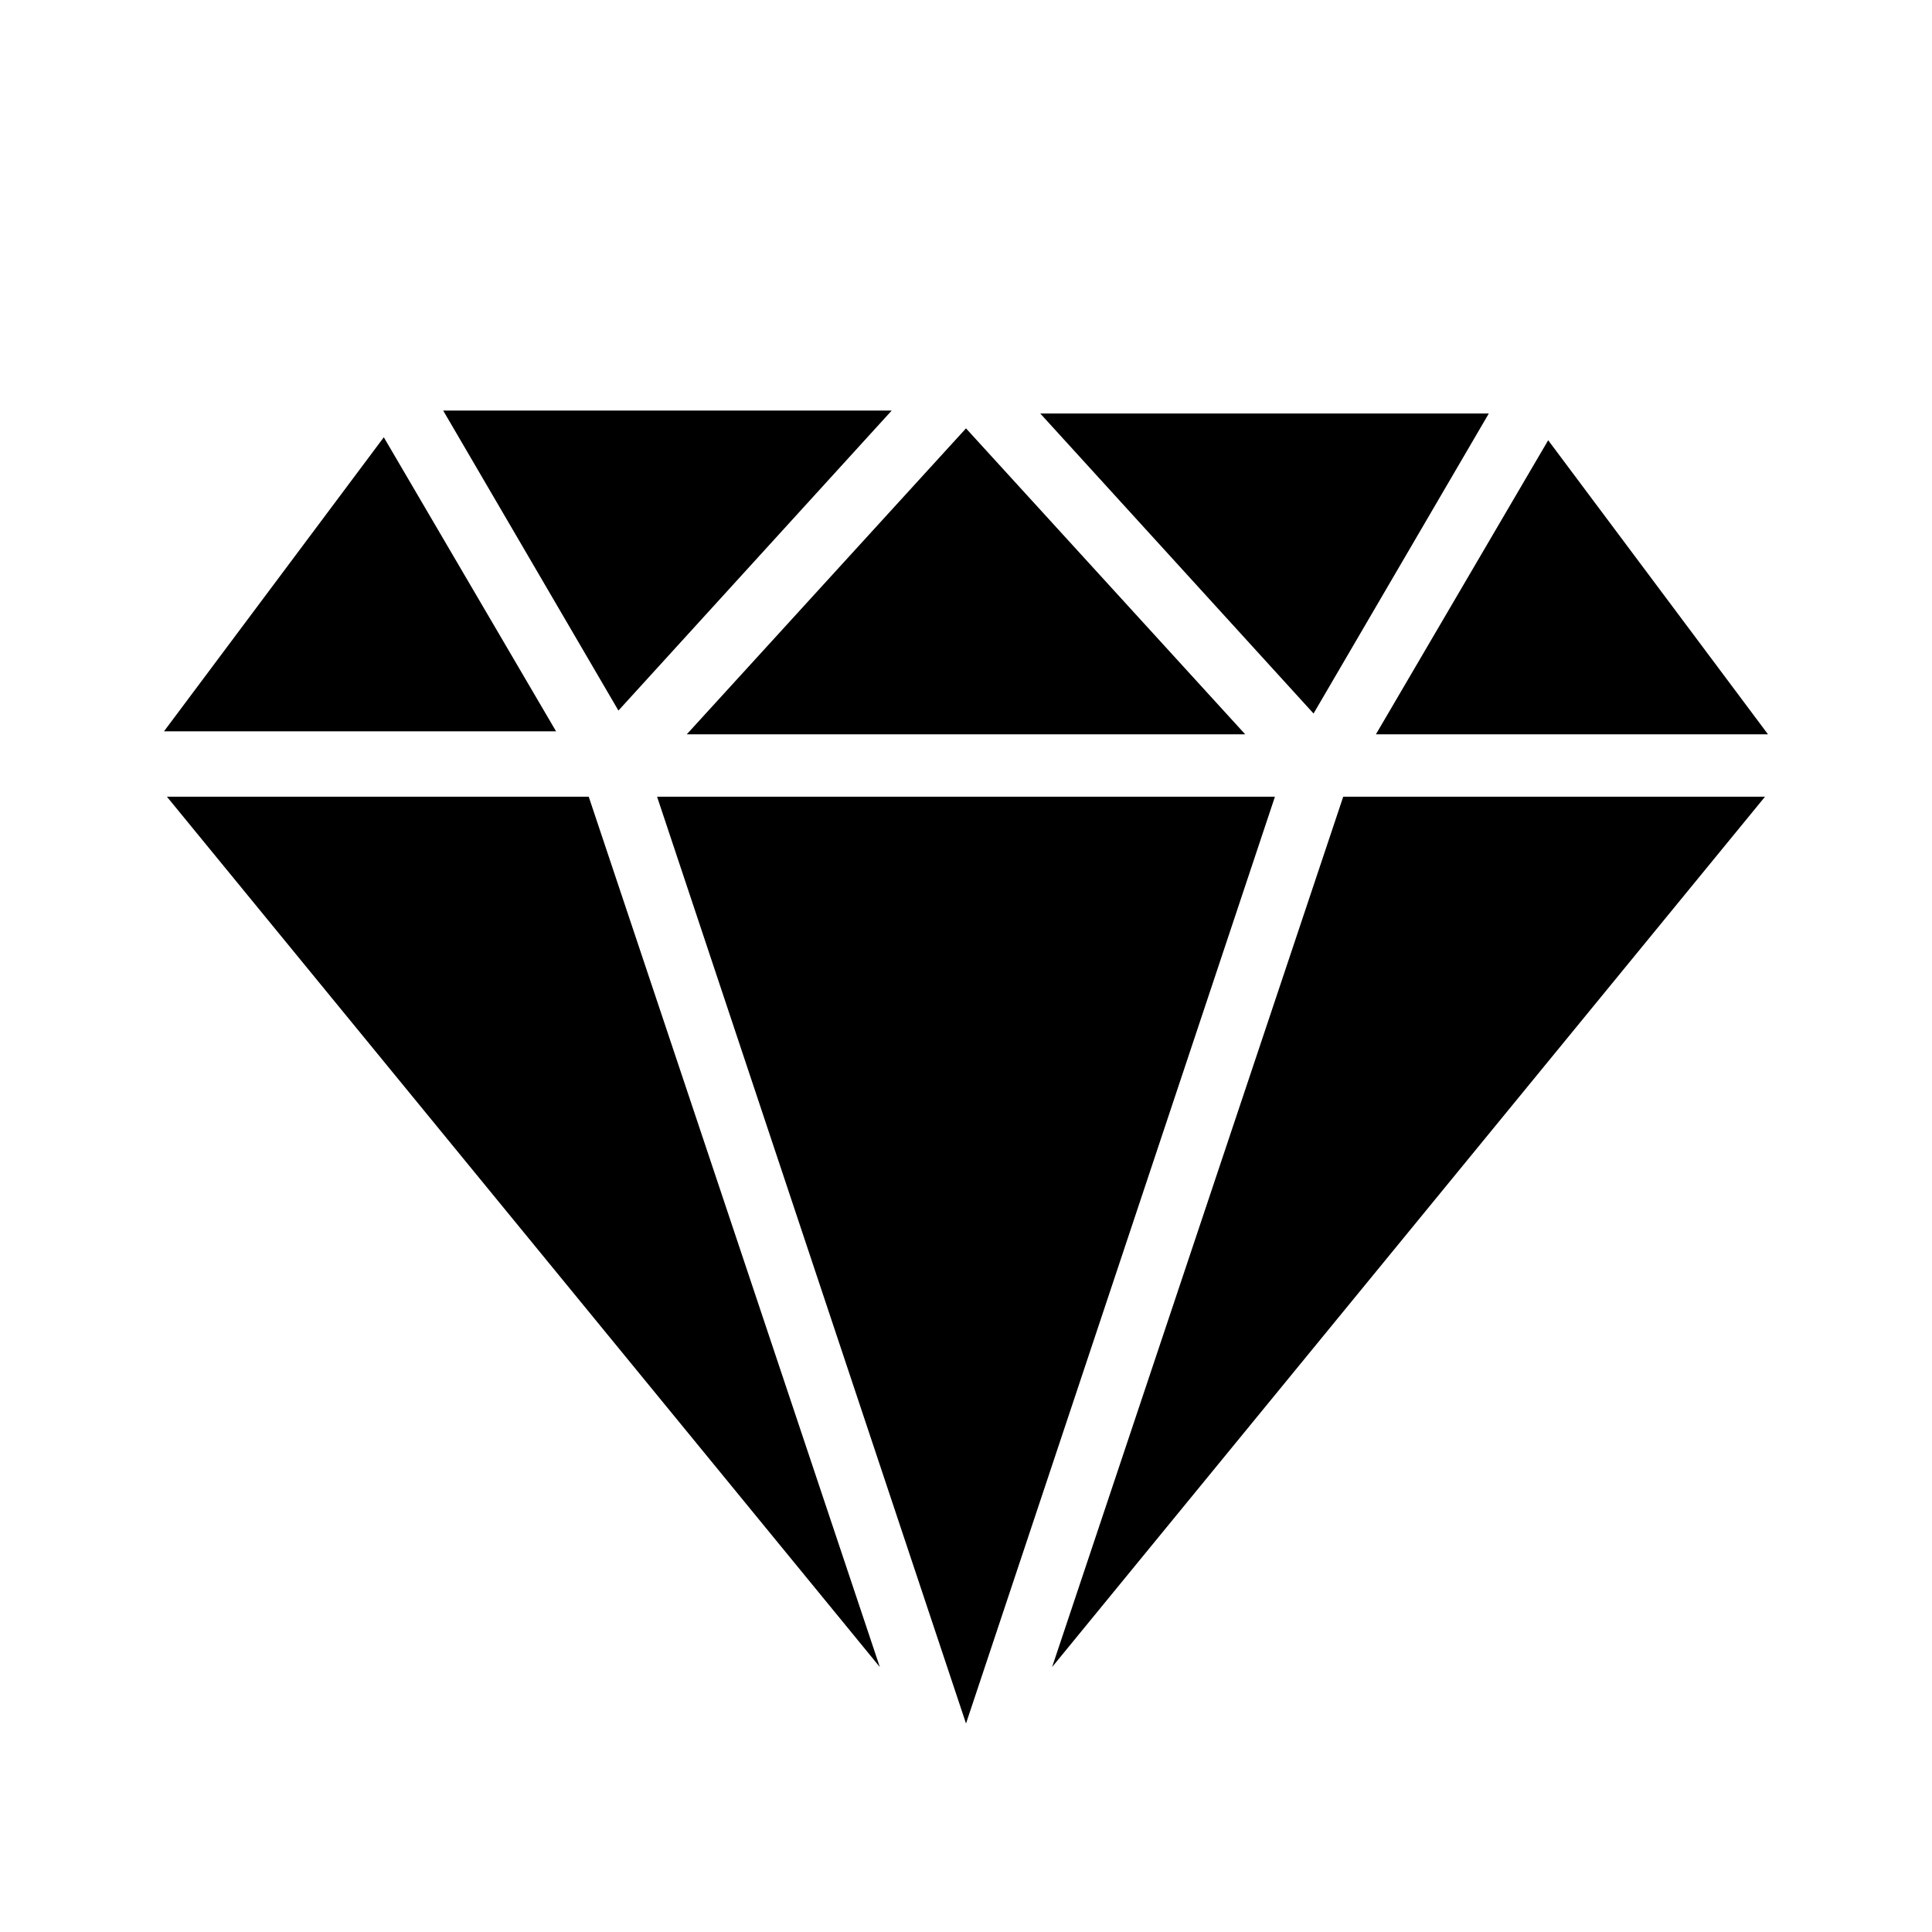
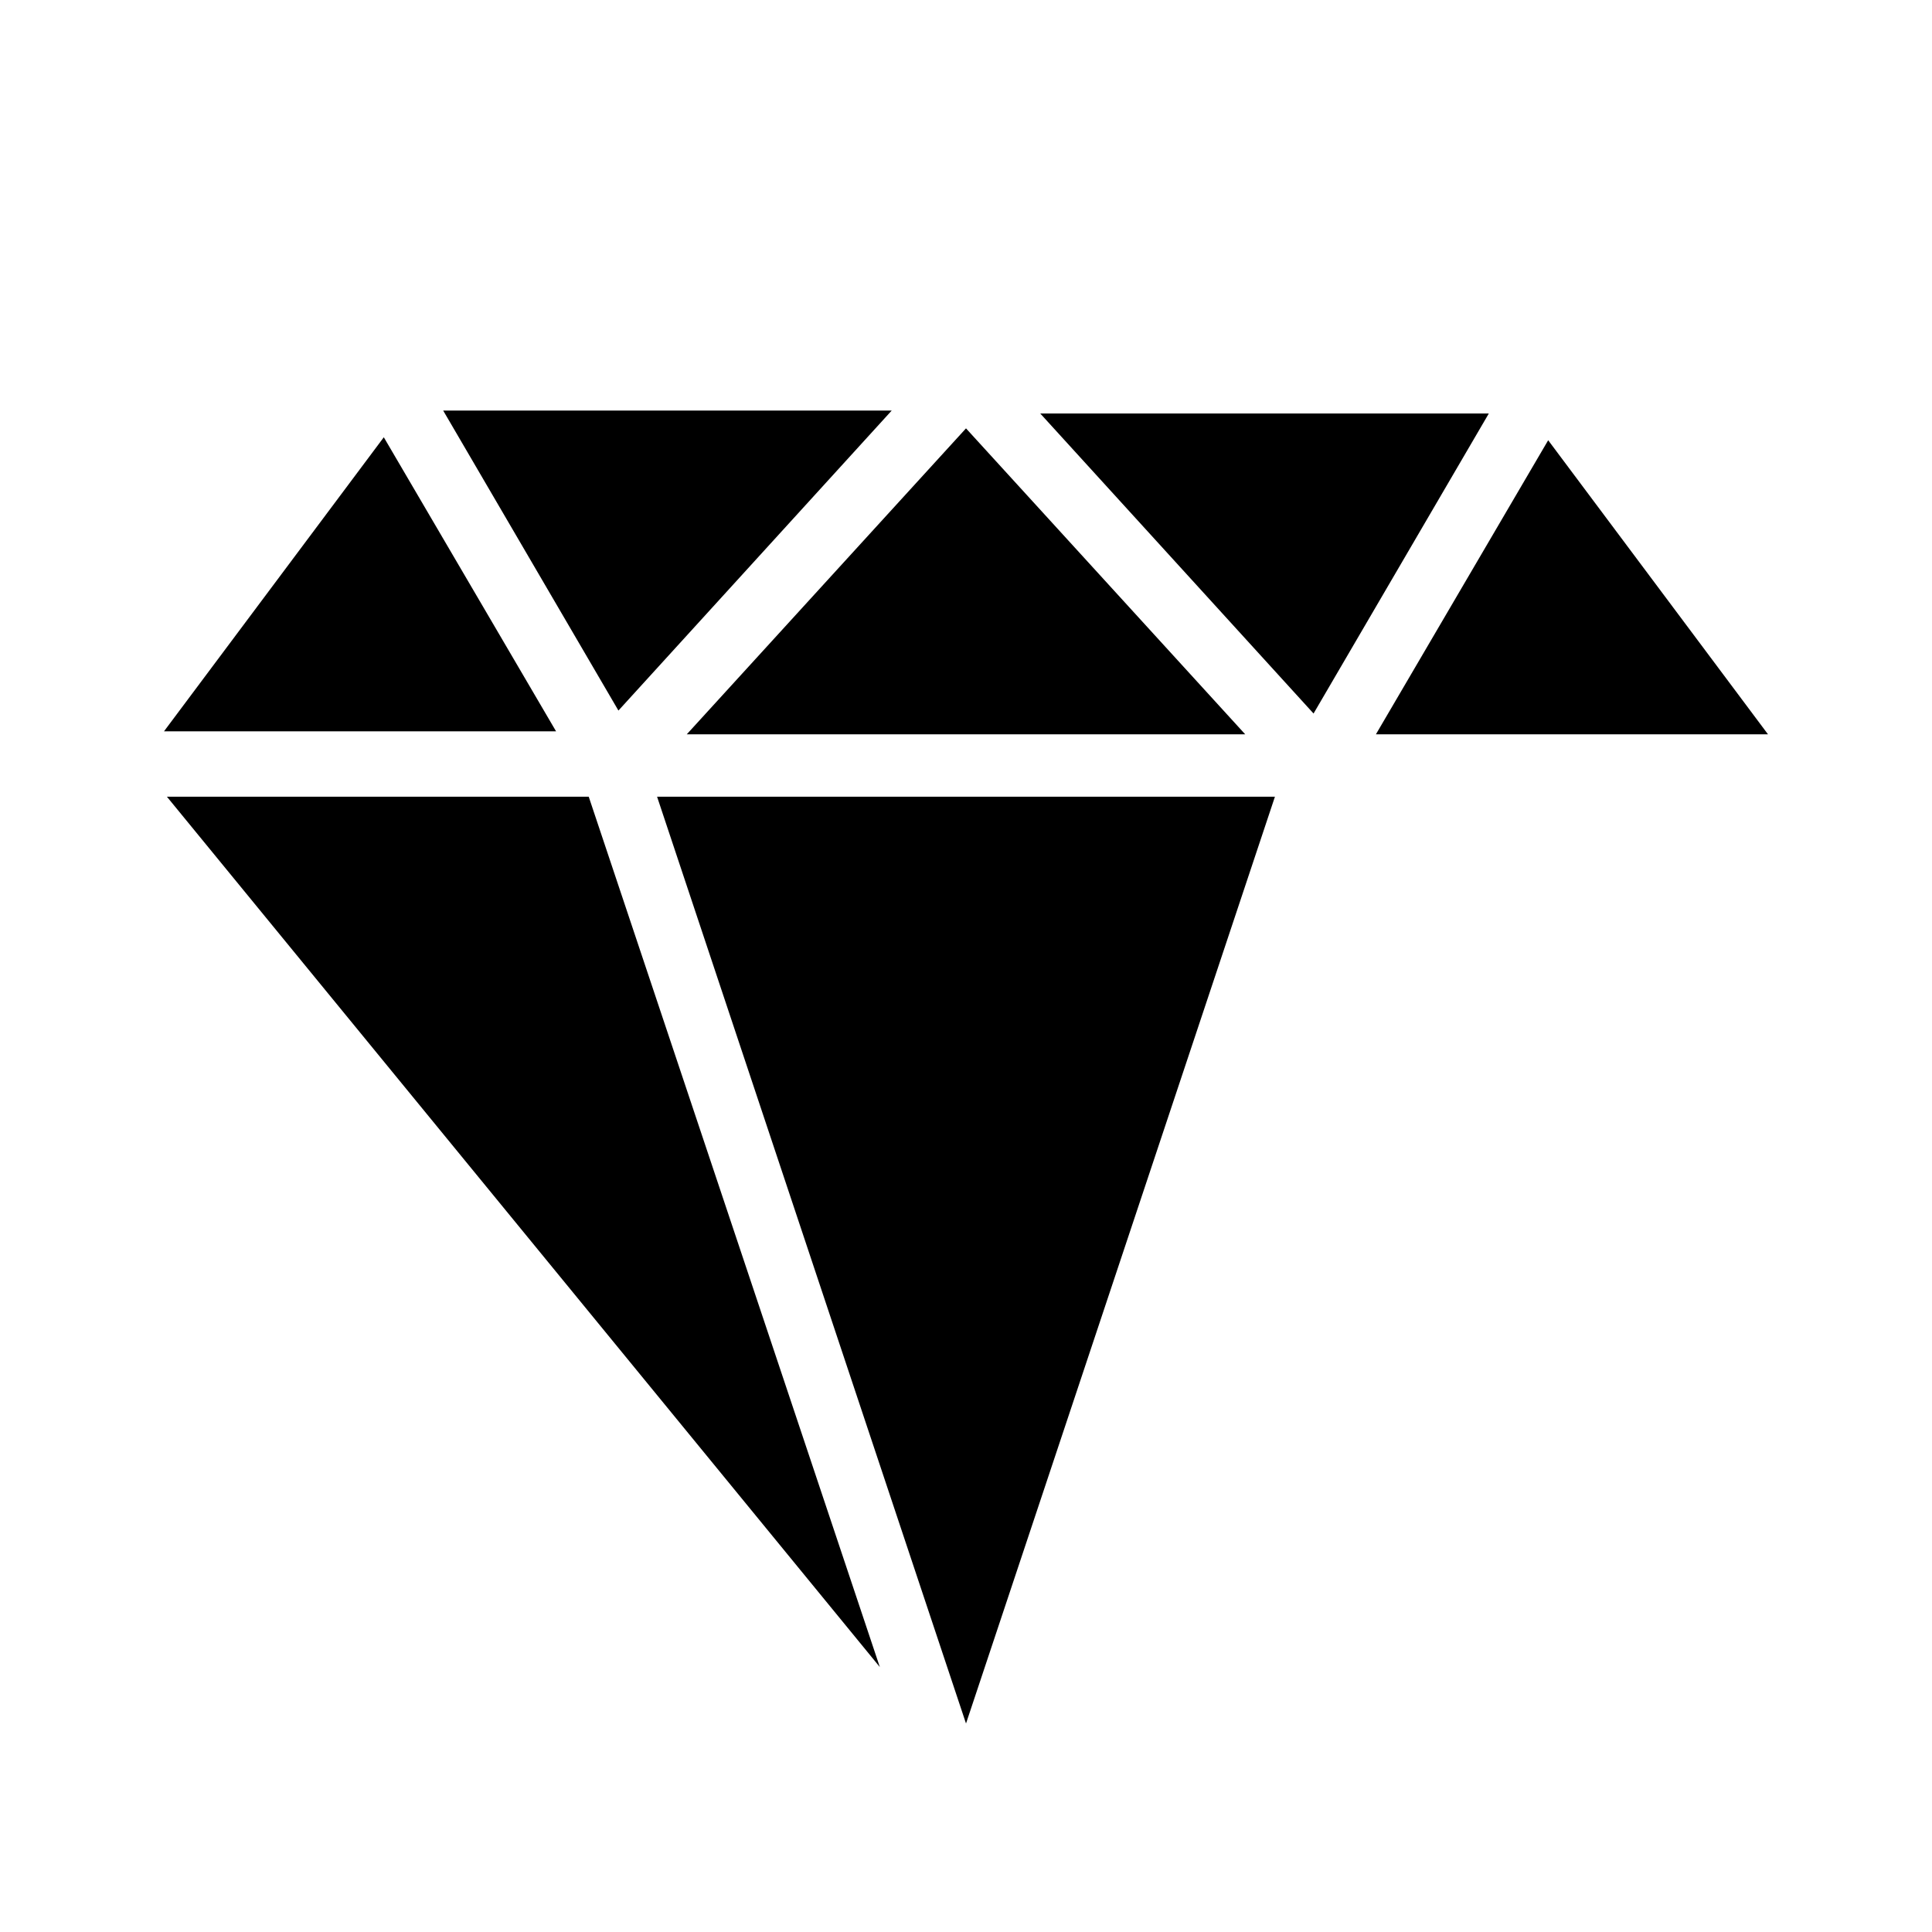
<svg xmlns="http://www.w3.org/2000/svg" fill="#000000" width="800px" height="800px" version="1.1" viewBox="144 144 512 512">
-   <path d="m245.71 259.88 45.656 77.934h-103.91zm236.16 95.254-81.867 245.61-81.871-245.61zm-155.87-16.531 74-81.082 73.996 81.082zm93.68-85.02h118.87l-46.445 79.508zm-111.79 78.723-46.445-79.508h118.87zm-7.871 22.828 77.145 230.65-188.93-230.65zm199.95 0h111.78l-188.93 230.65zm8.66-16.531 45.656-77.934 58.254 77.934z" />
+   <path d="m245.71 259.88 45.656 77.934h-103.91zm236.16 95.254-81.867 245.61-81.871-245.61zm-155.87-16.531 74-81.082 73.996 81.082zm93.68-85.02h118.87l-46.445 79.508zm-111.79 78.723-46.445-79.508h118.87zm-7.871 22.828 77.145 230.65-188.93-230.65zm199.95 0l-188.93 230.65zm8.66-16.531 45.656-77.934 58.254 77.934z" />
</svg>